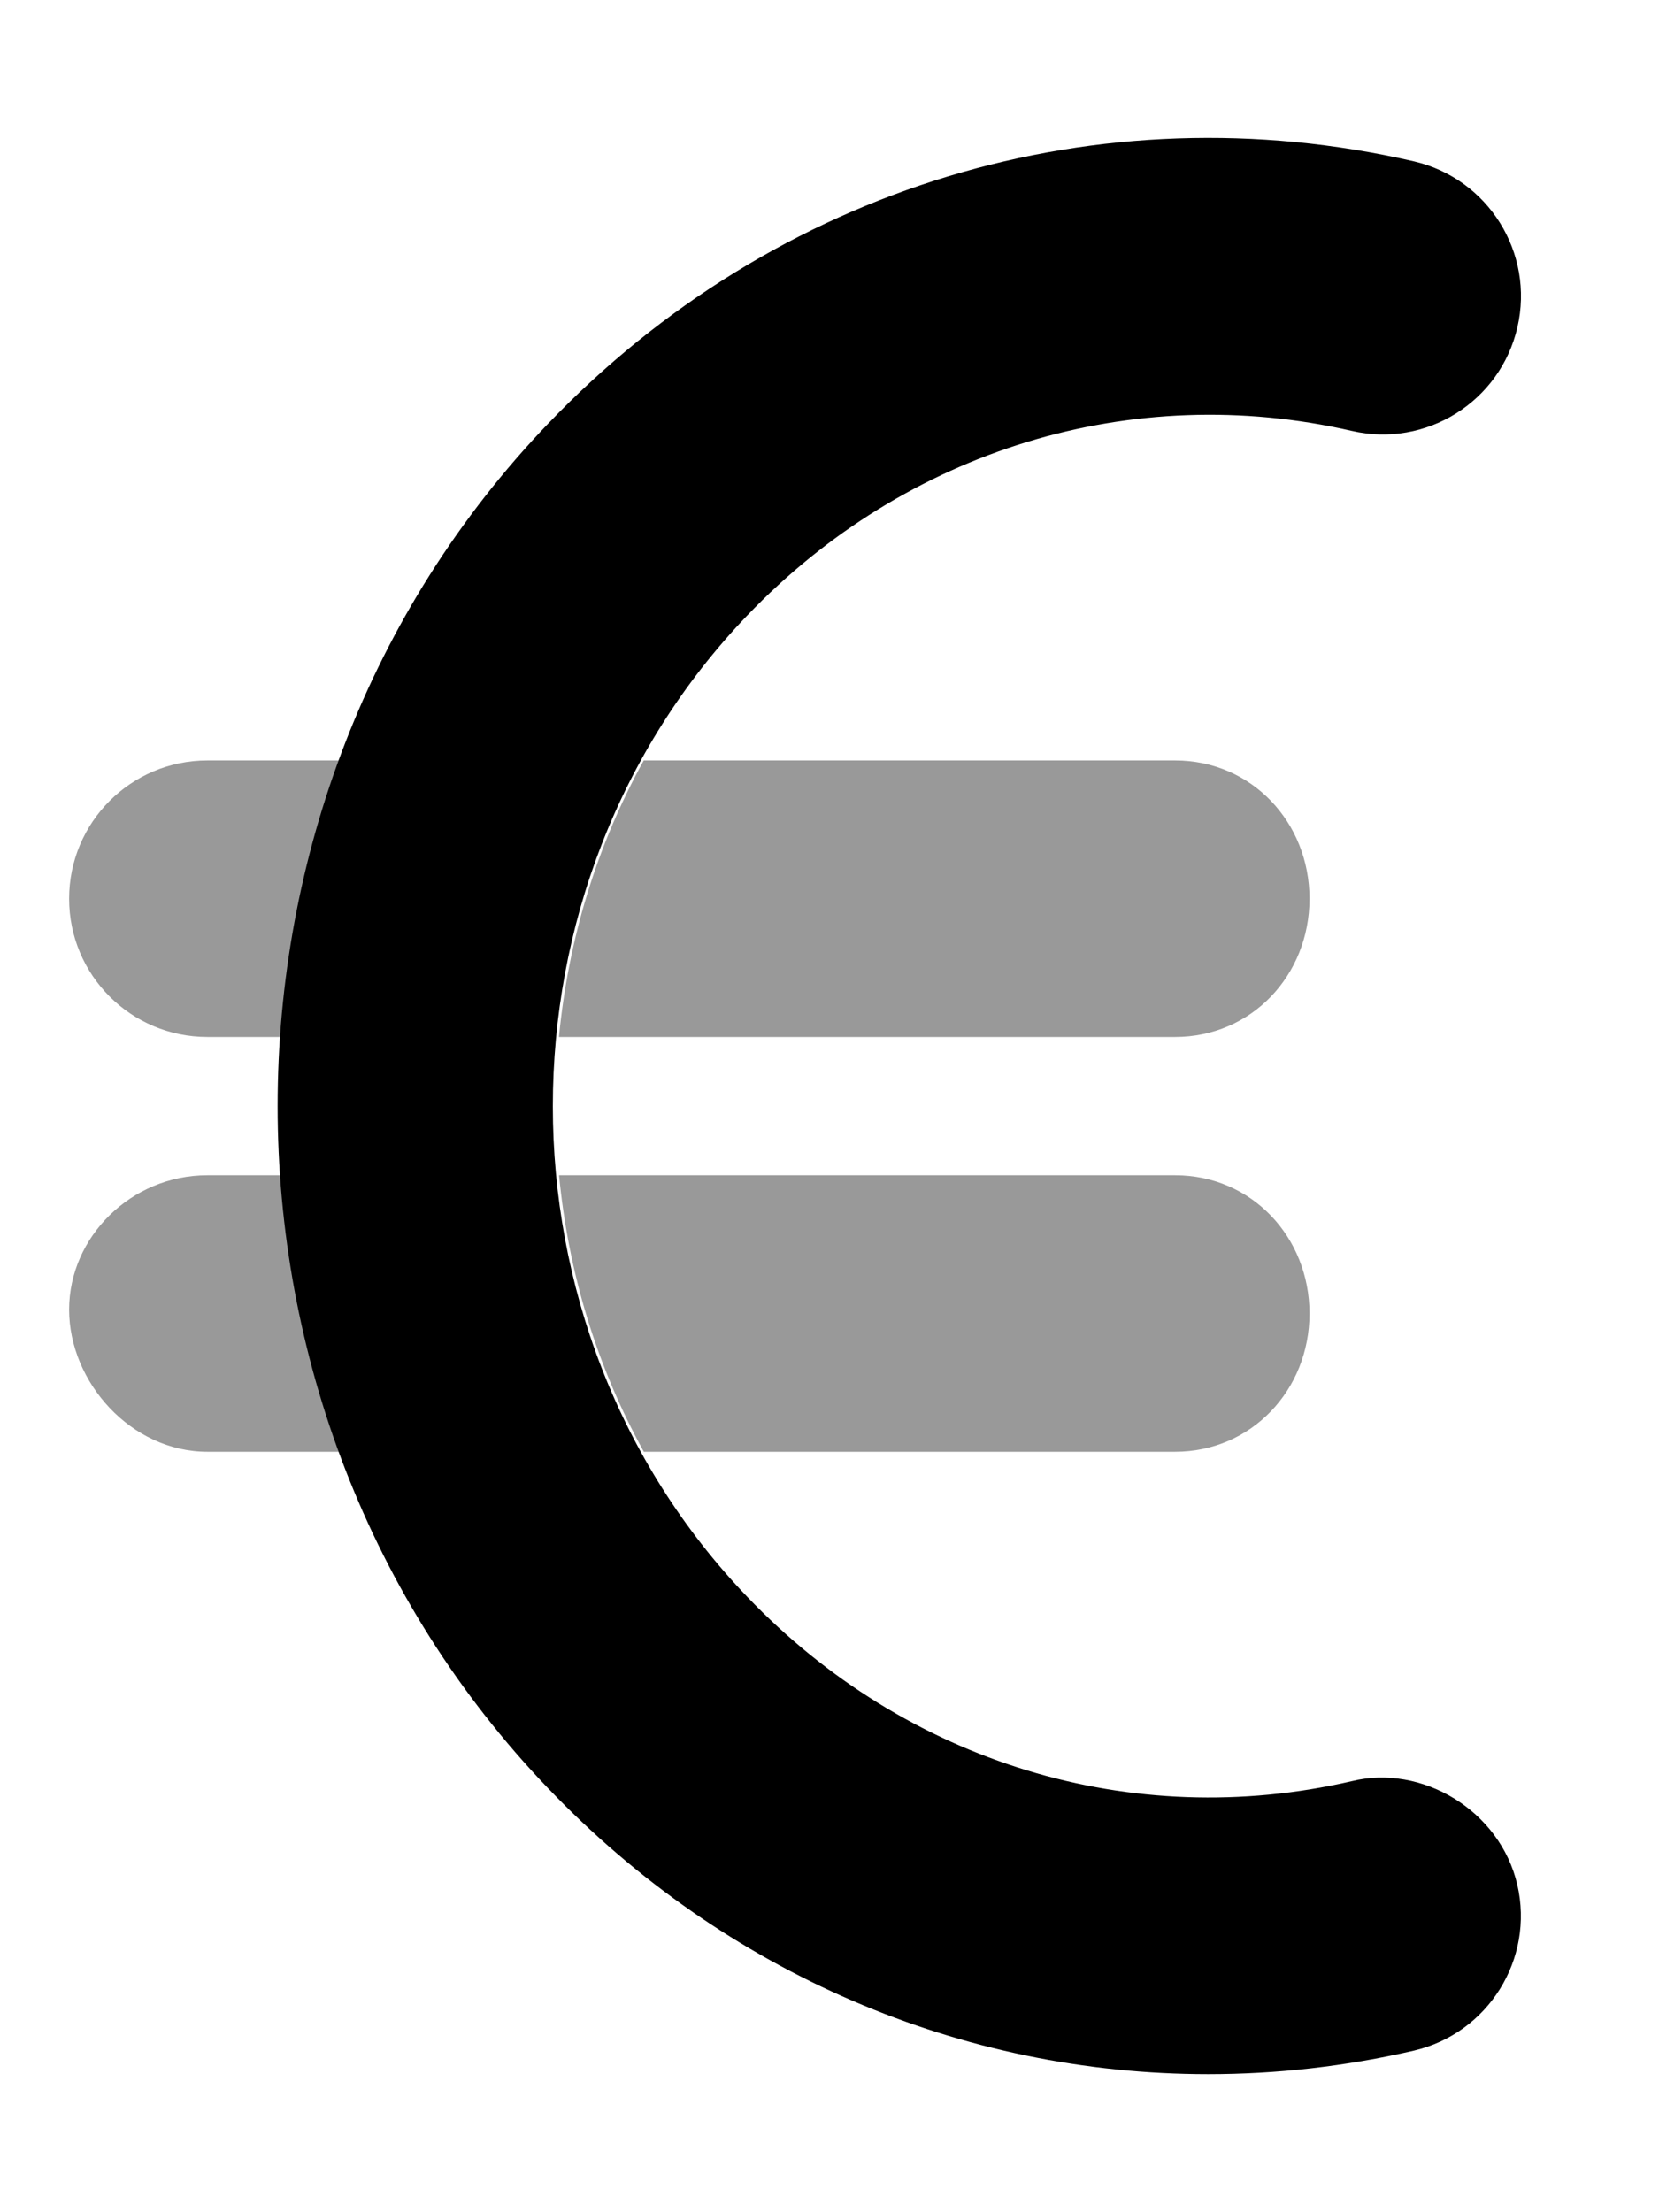
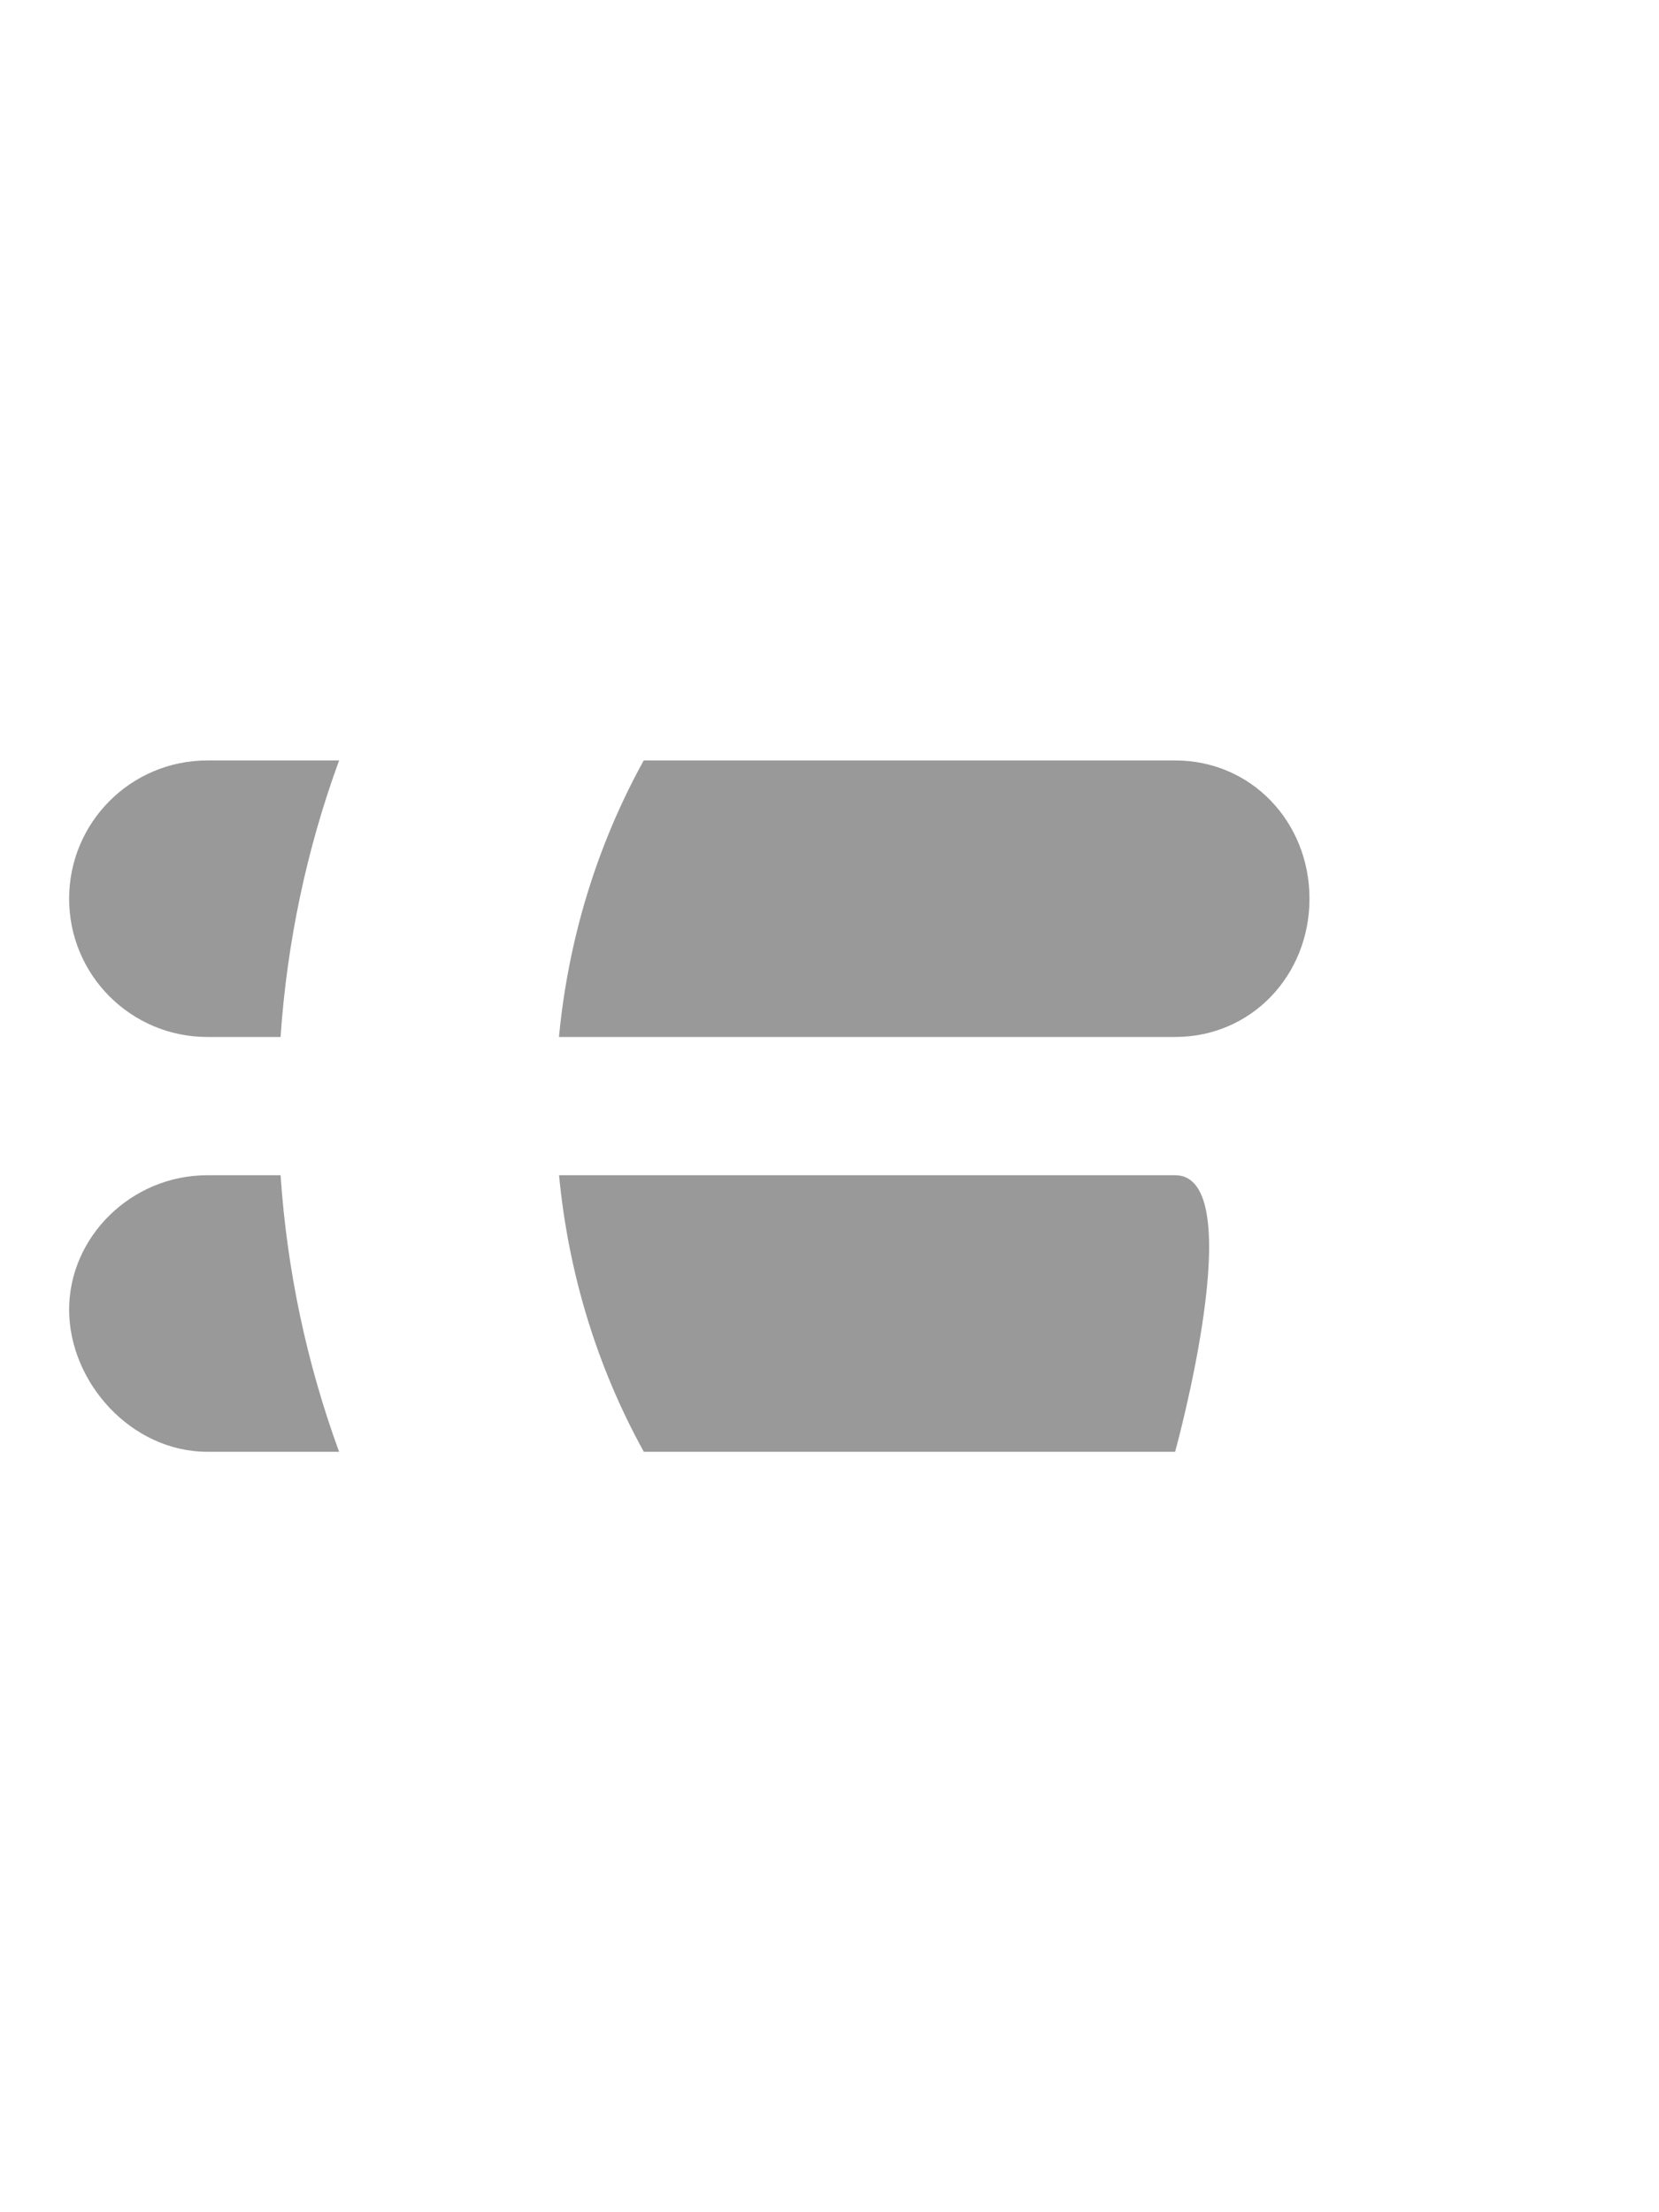
<svg xmlns="http://www.w3.org/2000/svg" viewBox="0 0 384 512">
  <defs>
    <style>.fa-secondary{opacity:.4}</style>
  </defs>
-   <path class="fa-primary" d="M351.2 436.2c3.984 17.22-6.75 34.41-23.97 38.41c-15.84 3.656-31.81 5.438-47.59 5.438c-56.84 0-111.7-23.22-152.8-66.19c-83.44-87.03-83.44-228.7 .016-315.8c52.58-54.88 127.5-77.5 200.4-60.72c17.22 4 27.95 21.19 23.97 38.41c-3.969 17.22-21.12 27.97-38.38 23.97C262.1 88.09 209.8 104 173 142.4c-60.05 62.66-60.05 164.6-.016 227.2c36.83 38.44 89.03 54.34 139.8 42.66C329.1 408.2 347.2 419 351.2 436.2z" />
-   <path class="fa-secondary" d="M48 272c-17.67 0-32 14.31-32 31.1S30.33 336 48 336h30.49c-7.568-20.65-12.07-42.21-13.55-64H48zM272 272H129.4c2.129 22.3 8.594 44.04 19.62 64H272c17.67 0 31.1-14.31 31.1-32S289.7 272 272 272zM303.1 208C303.1 190.3 289.7 176 272 176H149c-11.02 19.96-17.49 41.7-19.62 64H272C289.7 240 303.1 225.7 303.1 208zM16 208C16 225.7 30.33 240 48 240h16.94c1.488-21.79 5.988-43.35 13.55-64H48C30.33 176 16 190.3 16 208z" />
+   <path class="fa-secondary" d="M48 272c-17.67 0-32 14.31-32 31.1S30.33 336 48 336h30.49c-7.568-20.65-12.07-42.21-13.55-64H48zM272 272H129.4c2.129 22.3 8.594 44.04 19.62 64H272S289.7 272 272 272zM303.1 208C303.1 190.3 289.7 176 272 176H149c-11.02 19.96-17.49 41.7-19.62 64H272C289.7 240 303.1 225.7 303.1 208zM16 208C16 225.7 30.33 240 48 240h16.94c1.488-21.79 5.988-43.35 13.55-64H48C30.33 176 16 190.3 16 208z" />
</svg>